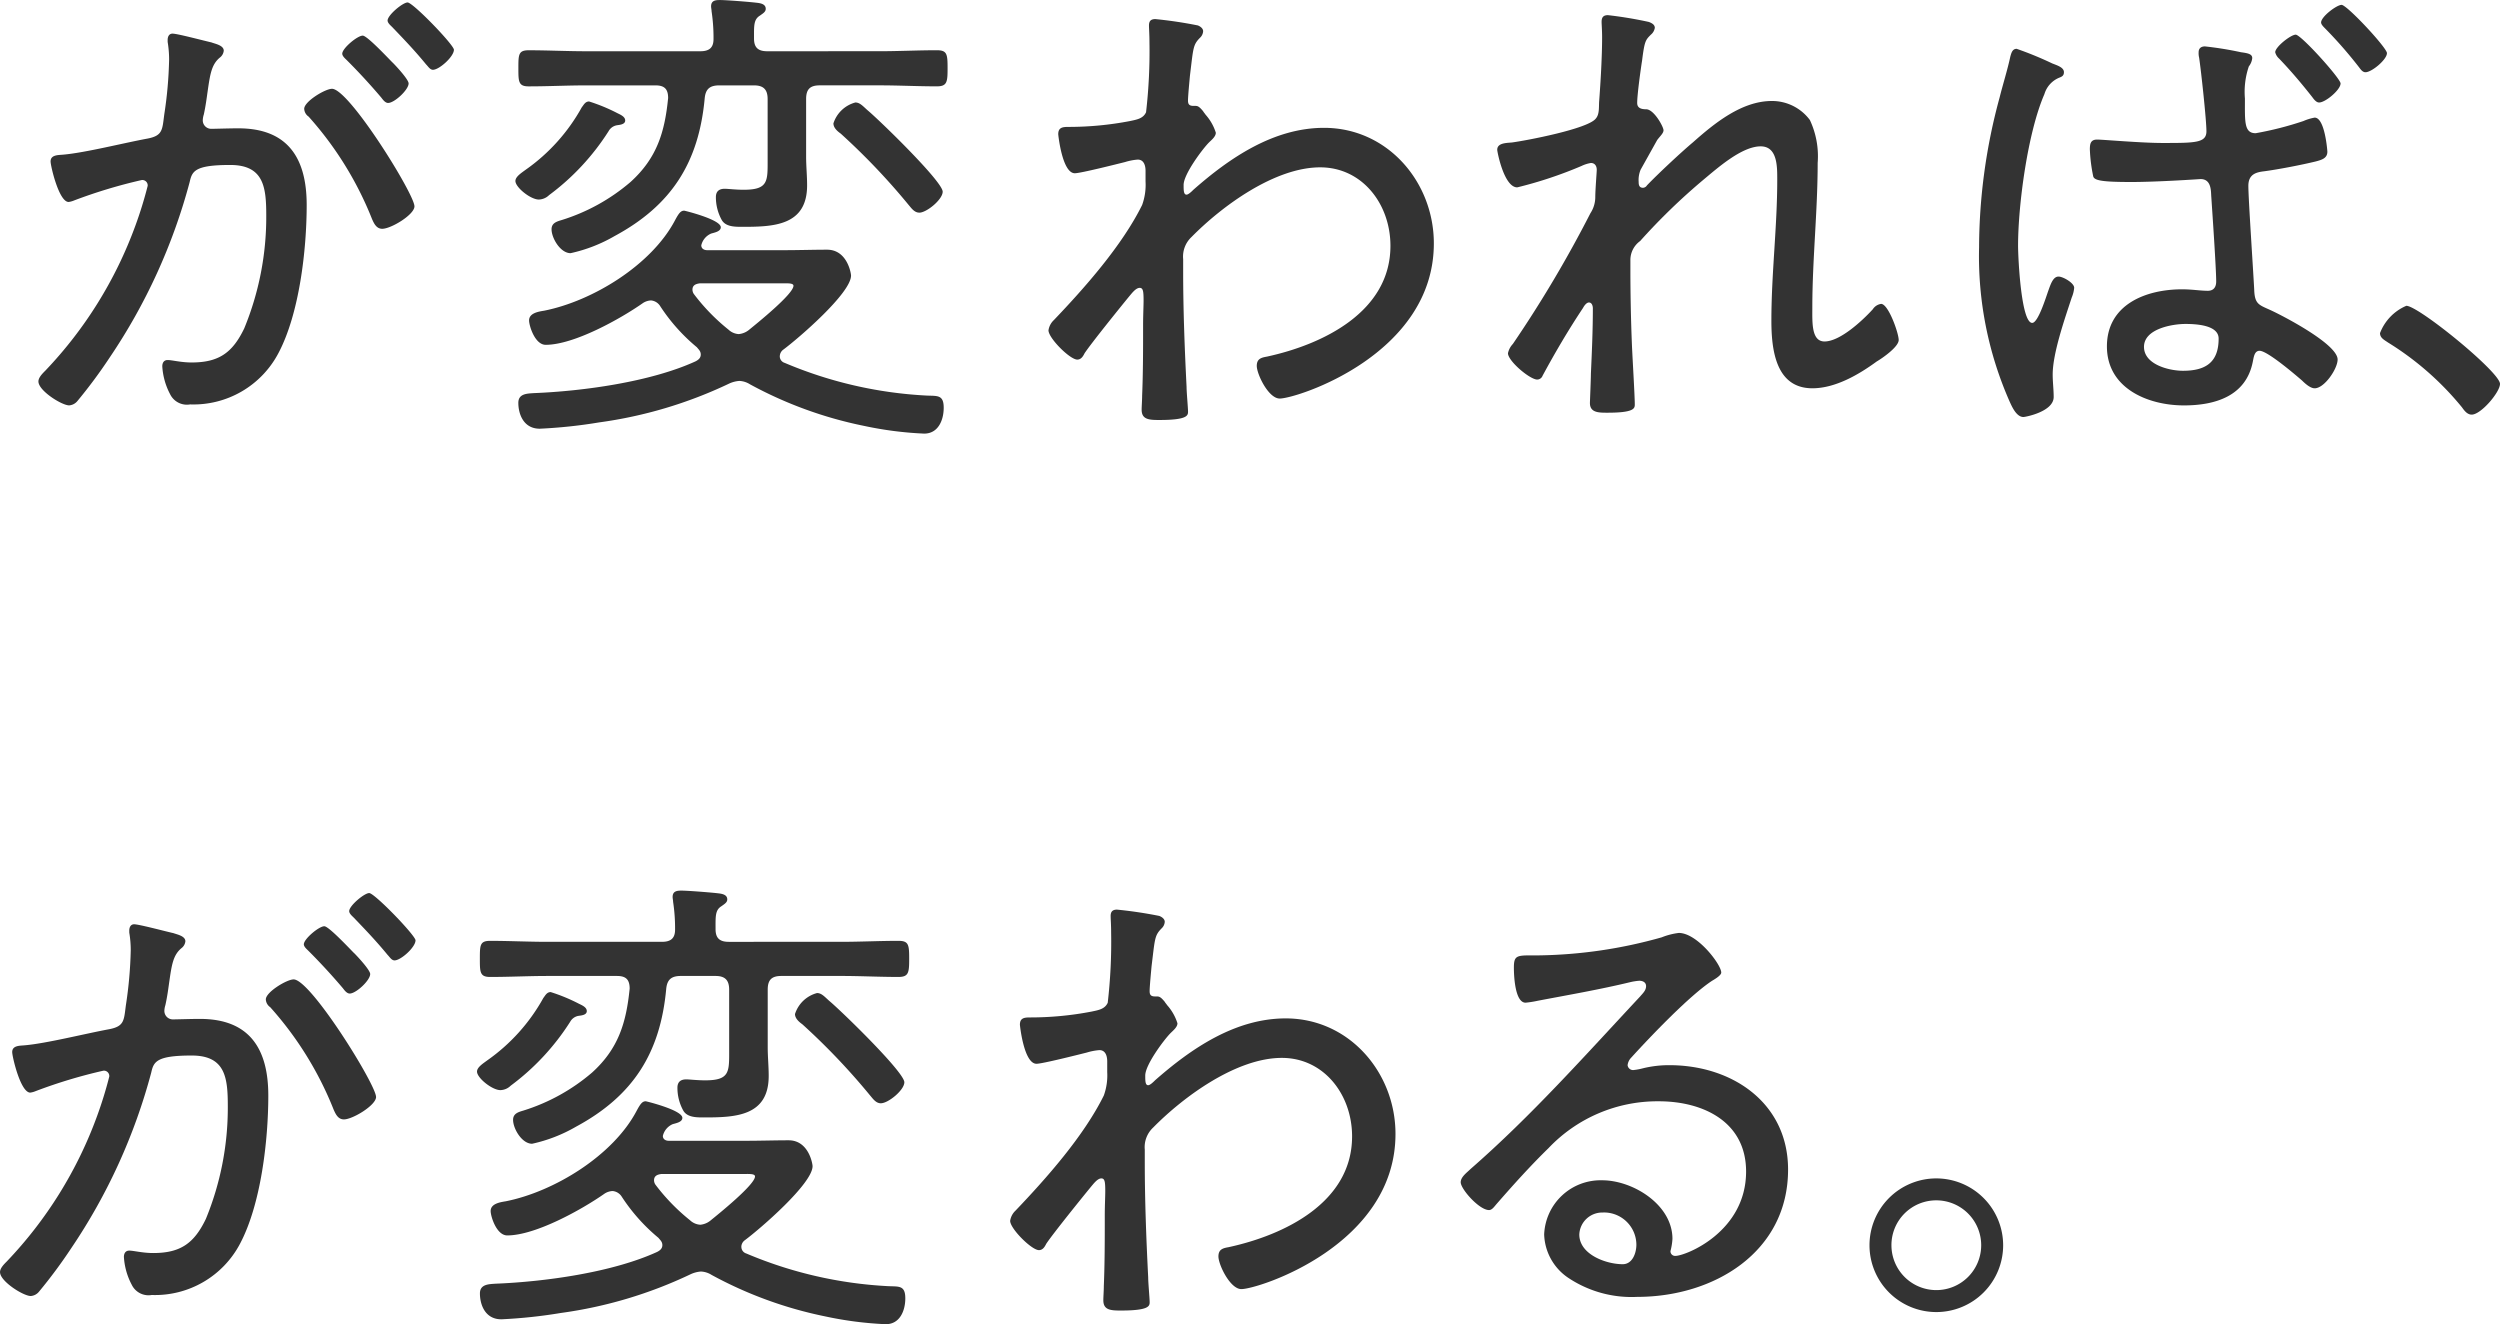
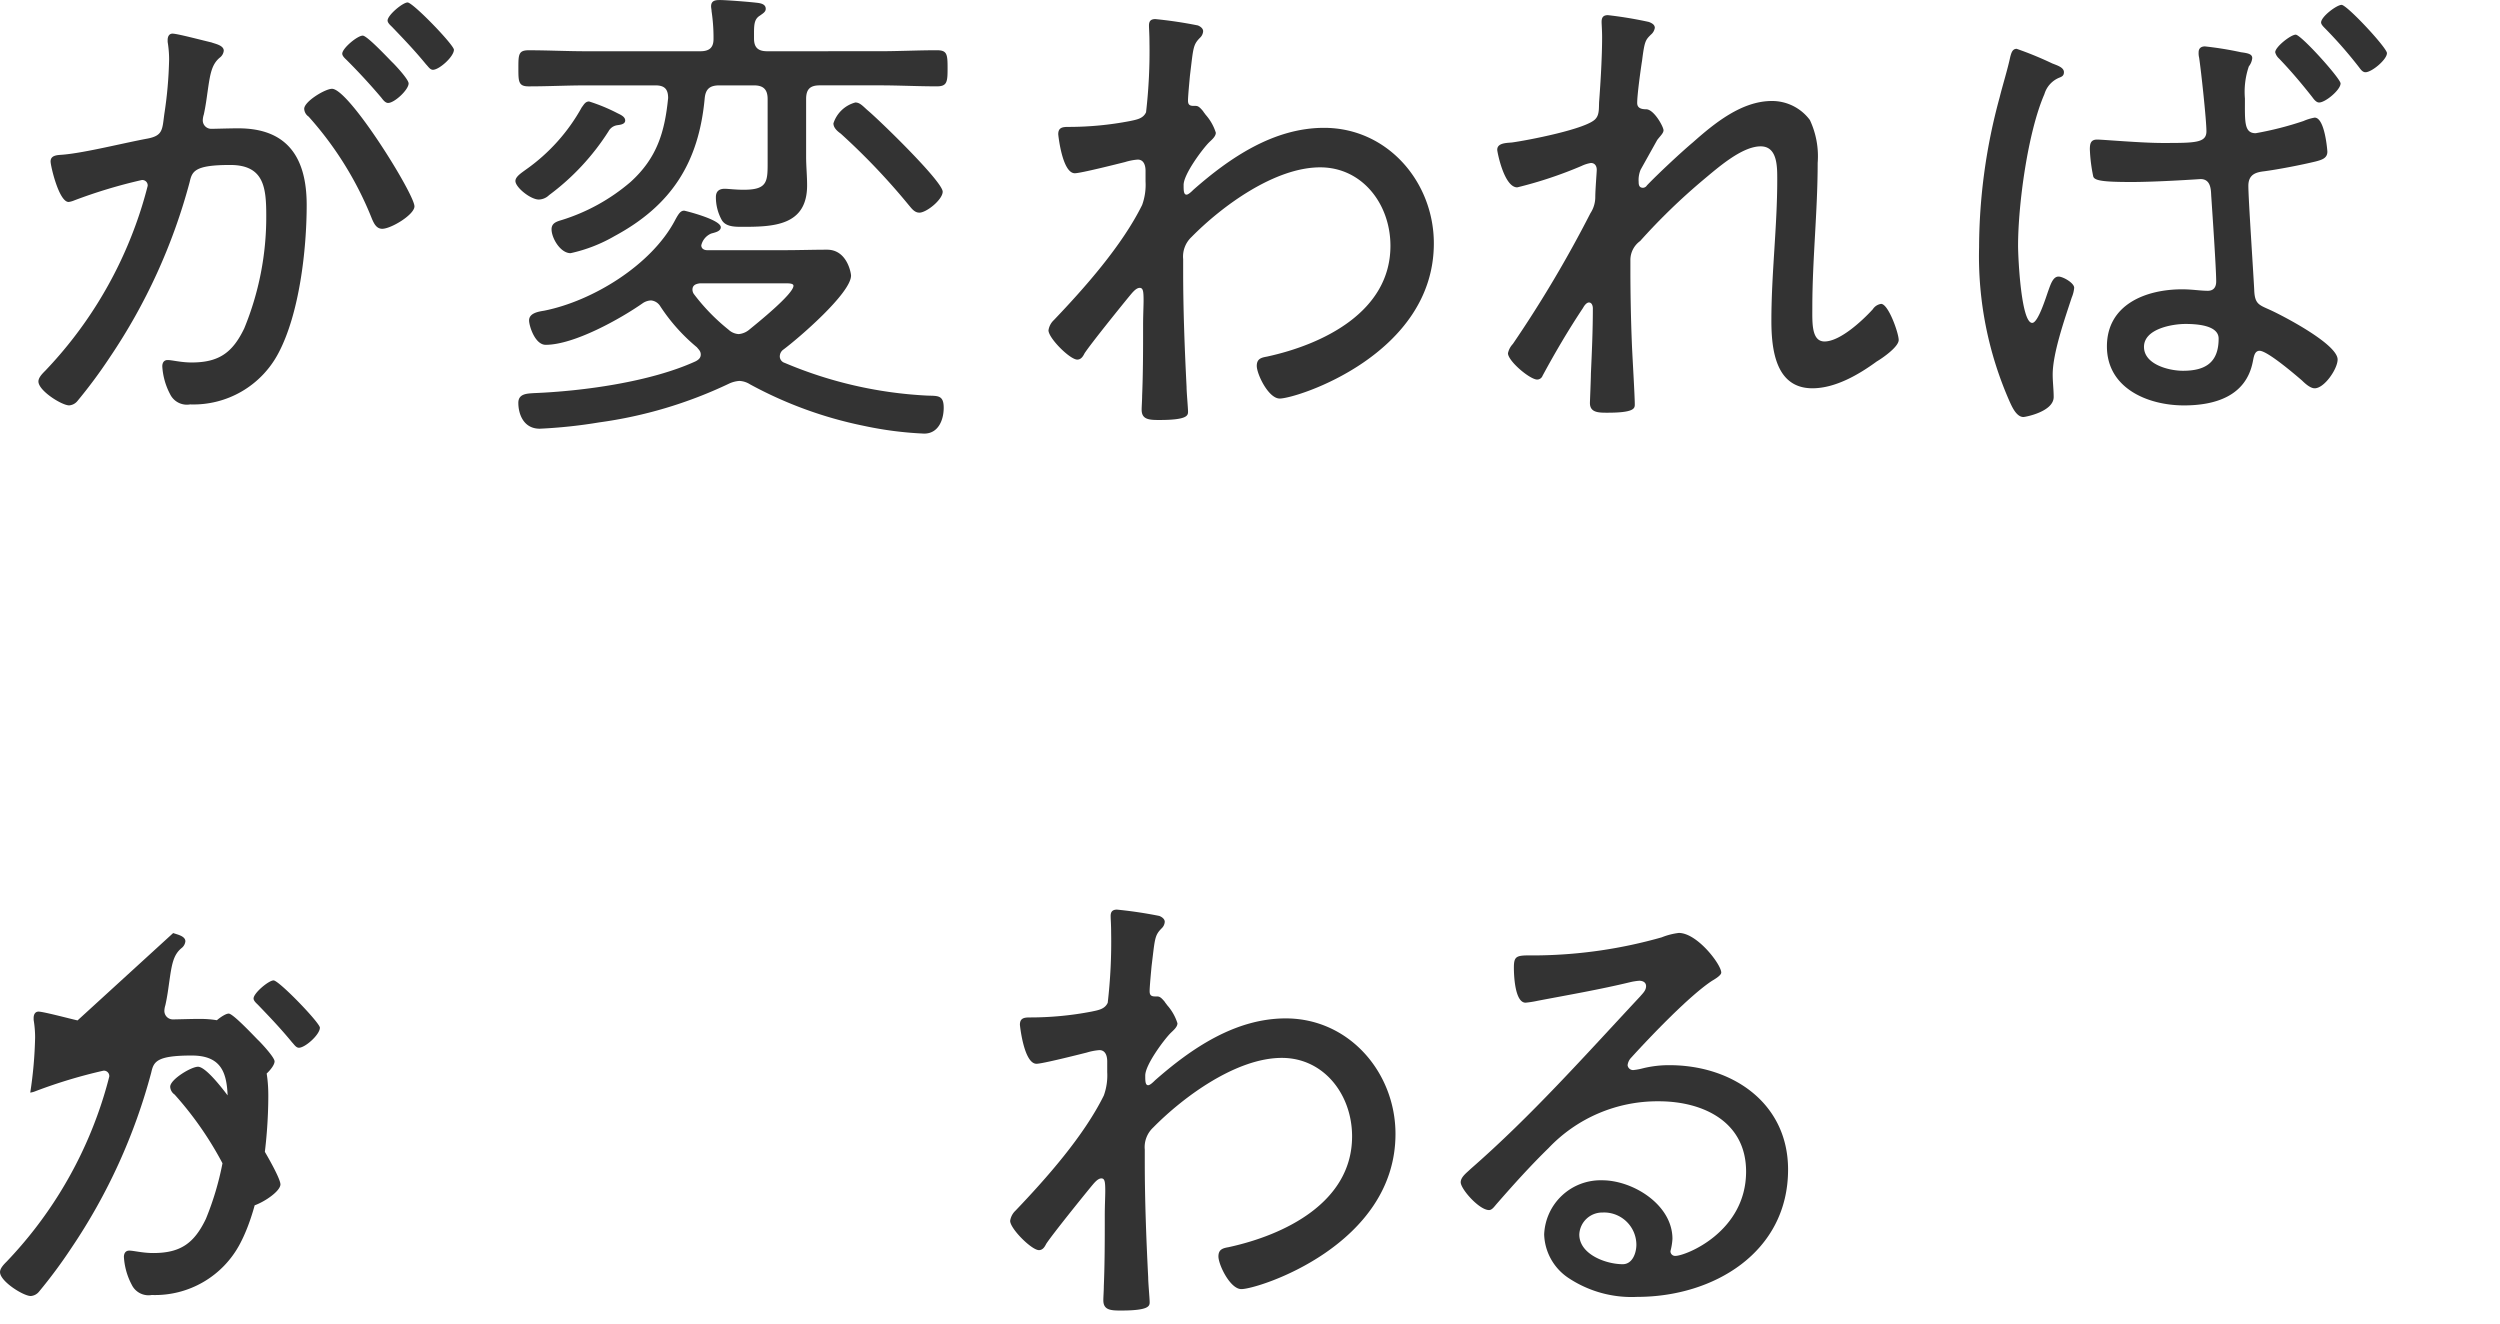
<svg xmlns="http://www.w3.org/2000/svg" width="227.186" height="120.338" viewBox="0 0 227.186 120.338">
  <g id="グループ_10621" data-name="グループ 10621" transform="translate(13037.225 8964.81)">
    <path id="パス_95548" data-name="パス 95548" d="M190.462,12.4c.355.132,1.108.266,1.108.752a.9.9,0,0,1-.356.622c-.752.621-.885,1.507-1.108,3.058-.089.621-.176,1.33-.353,2.127a1.886,1.886,0,0,0-.089.488.767.767,0,0,0,.8.8c.31,0,1.6-.044,2.436-.044,4.522,0,6.206,2.749,6.206,6.96,0,4.078-.665,9.885-2.571,13.474a8.727,8.727,0,0,1-8.024,4.655,1.694,1.694,0,0,1-1.817-.931,6.174,6.174,0,0,1-.71-2.526c0-.31.134-.576.489-.576.4,0,1.2.222,2.173.222,2.481,0,3.722-.886,4.786-3.1a26.587,26.587,0,0,0,2-10.194c0-2.572-.177-4.654-3.28-4.654-3.237,0-3.458.576-3.68,1.55A52.6,52.6,0,0,1,181.2,41.035a45.765,45.765,0,0,1-2.925,3.945,1.069,1.069,0,0,1-.755.4c-.665,0-2.792-1.331-2.792-2.173,0-.355.355-.709.62-.975a37.868,37.868,0,0,0,8.2-13.209,36.8,36.8,0,0,0,1.108-3.59.489.489,0,0,0-.533-.532,46.144,46.144,0,0,0-6.162,1.86,1.933,1.933,0,0,1-.488.134c-.886,0-1.64-3.281-1.64-3.679,0-.622.709-.576,1.152-.622,2-.176,5.5-1.062,7.67-1.463,1.373-.266,1.327-.8,1.506-2.172a37.355,37.355,0,0,0,.443-5.01,9.831,9.831,0,0,0-.133-1.6v-.176c0-.31.133-.576.445-.576.442,0,2.924.664,3.546.8M208.9,27.292c0,.755-2.127,2.04-2.927,2.04-.531,0-.752-.488-.929-.886a31.152,31.152,0,0,0-5.763-9.309.9.9,0,0,1-.4-.709c0-.665,1.906-1.817,2.526-1.817,1.553,0,7.492,9.574,7.492,10.682m-1.994-13.076c.355.355,1.463,1.553,1.463,1.907,0,.576-1.287,1.773-1.863,1.773-.265,0-.486-.31-.621-.488-1.019-1.2-2.038-2.306-3.146-3.414-.134-.132-.4-.355-.4-.576,0-.486,1.374-1.64,1.862-1.64.4,0,2.3,2.04,2.7,2.438m5.585-1.151c0,.619-1.33,1.817-1.906,1.817-.266,0-.442-.312-.621-.488-1.019-1.242-1.95-2.216-3.1-3.414-.133-.133-.4-.355-.4-.576,0-.486,1.375-1.64,1.818-1.64.488,0,4.211,3.856,4.211,4.3" transform="translate(-13208.461 -8973.351)" fill="#333" />
    <path id="パス_95549" data-name="パス 95549" d="M218.131,19.98a1.071,1.071,0,0,0-.709.532,21.727,21.727,0,0,1-5.407,5.808,1.386,1.386,0,0,1-.932.4c-.752,0-2.126-1.109-2.126-1.686,0-.4.576-.753.93-1.019a16.928,16.928,0,0,0,5.1-5.675c.179-.22.31-.531.666-.531a15.974,15.974,0,0,1,2.571,1.062c.266.134.709.31.709.666,0,.4-.622.4-.8.442m23.892-6.737c1.773,0,3.5-.089,5.23-.089.932,0,.975.355.975,1.641,0,1.24-.043,1.64-.975,1.64-1.729,0-3.457-.09-5.23-.09h-5.409c-.886,0-1.241.356-1.241,1.242v5.23c0,.886.089,1.729.089,2.615,0,3.679-3.058,3.769-5.895,3.769-.664,0-1.507,0-1.862-.622a4.281,4.281,0,0,1-.532-2.083c0-.532.309-.753.8-.753.312,0,.976.089,1.729.089,2.262,0,2.173-.8,2.173-2.792V17.588c0-.886-.4-1.242-1.241-1.242h-3.148c-.842,0-1.241.31-1.328,1.152-.532,5.852-3.014,9.753-8.2,12.546a13.843,13.843,0,0,1-3.989,1.55c-.932,0-1.73-1.374-1.73-2.172,0-.576.488-.708.932-.842a17.634,17.634,0,0,0,6.248-3.457c2.395-2.172,3.105-4.521,3.414-7.625,0-.842-.355-1.152-1.152-1.152h-6.294c-1.729,0-3.458.09-5.23.09-.932,0-.932-.444-.932-1.64,0-1.242,0-1.641.932-1.641,1.729,0,3.5.089,5.23.089h10.371c.8,0,1.2-.31,1.2-1.108a16.3,16.3,0,0,0-.177-2.526c0-.134-.044-.31-.044-.444,0-.532.4-.576.8-.576.576,0,2.881.179,3.5.267.266.043.666.133.666.532,0,.266-.223.4-.532.619-.576.356-.533.932-.533,2.084,0,.842.4,1.152,1.2,1.152Zm-9.043,27.7a.624.624,0,0,0,.445.621,37.973,37.973,0,0,0,12.9,2.971c.975.044,1.551-.089,1.551,1.108,0,1.108-.488,2.349-1.773,2.349a32.723,32.723,0,0,1-5.5-.709,36.983,36.983,0,0,1-10.328-3.769,1.965,1.965,0,0,0-.975-.31,2.679,2.679,0,0,0-.975.267,39.955,39.955,0,0,1-11.748,3.5,45.723,45.723,0,0,1-5.406.576c-1.508,0-1.951-1.374-1.951-2.35,0-.842.8-.842,1.42-.885,4.477-.177,10.593-1.021,14.672-2.881.266-.134.486-.31.486-.621s-.176-.444-.353-.666a16.656,16.656,0,0,1-3.325-3.723,1.1,1.1,0,0,0-.842-.532,1.471,1.471,0,0,0-.709.222c-2.083,1.463-6.294,3.812-8.864,3.812-.975,0-1.508-1.729-1.508-2.216,0-.665.842-.8,1.374-.886,4.433-.886,9.752-4.166,11.88-8.2.355-.666.532-.888.843-.888.044,0,3.324.8,3.324,1.508,0,.4-.621.488-.886.576a1.539,1.539,0,0,0-.886,1.064c0,.31.265.442.531.442h7.005c1.328,0,2.614-.044,3.9-.044,1.817,0,2.172,2.129,2.172,2.35,0,1.6-4.788,5.718-6.162,6.737a.76.76,0,0,0-.31.576m-3.723-1.995a1.72,1.72,0,0,0,.886-.353c.709-.577,4.078-3.281,4.078-4.035,0-.266-.576-.222-1.064-.222H225.71c-.309.044-.664.133-.664.576a.713.713,0,0,0,.132.4,18.135,18.135,0,0,0,3.148,3.236,1.477,1.477,0,0,0,.931.4m16.4-11.038c-.443,0-.71-.4-.975-.709a60.749,60.749,0,0,0-6.161-6.471c-.312-.223-.665-.532-.665-.931A2.873,2.873,0,0,1,239.85,17.9c.4,0,.665.31,1.109.708,1.019.842,6.826,6.472,6.826,7.4,0,.71-1.463,1.906-2.127,1.906" transform="translate(-13199.344 -8973.397)" fill="#333" />
    <path id="パス_95550" data-name="パス 95550" d="M260.774,10.53c.222.089.489.266.489.532a.875.875,0,0,1-.267.576c-.665.665-.621.931-.931,3.457-.044.489-.177,1.863-.177,2.262,0,.31.089.488.488.488h.133c.223,0,.355,0,.755.488.044.089.132.177.22.31a4.471,4.471,0,0,1,.932,1.64c0,.355-.4.666-.621.886-.576.576-2.306,2.882-2.306,3.856,0,.489,0,.886.266.886.177,0,.488-.31.621-.442,3.325-2.927,7.314-5.629,11.878-5.629,5.763,0,9.975,4.919,9.975,10.5,0,10.108-12.456,14.1-14.007,14.1-1.021,0-2.084-2.216-2.084-2.97,0-.665.443-.753.932-.842,5.1-1.108,11.215-4.078,11.215-10.062,0-3.812-2.572-7.136-6.384-7.136-4.123,0-8.909,3.5-11.7,6.338a2.429,2.429,0,0,0-.753,2v1.108c0,3.5.134,7,.31,10.5,0,.488.133,1.906.133,2.262s-.09.752-2.615.752c-.931,0-1.6-.044-1.6-.931,0-.31.044-.886.044-1.285.087-2.083.087-4.211.087-6.339,0-1.018.044-1.773.044-2.3,0-.842-.044-1.152-.353-1.152-.355,0-.71.489-.976.8-.8.975-3.413,4.212-4.032,5.141-.134.266-.311.577-.666.577-.665,0-2.615-1.951-2.615-2.659a1.589,1.589,0,0,1,.489-.931c2.837-2.971,6.205-6.783,8.022-10.461a5.382,5.382,0,0,0,.31-2.129v-.974c0-.444-.134-1.021-.71-1.021a5.247,5.247,0,0,0-1.152.223c-.708.176-4.033,1.018-4.565,1.018-1.152,0-1.507-3.5-1.507-3.545,0-.622.4-.666.931-.666a29.449,29.449,0,0,0,5.586-.532c.619-.133,1.2-.222,1.463-.8a48.117,48.117,0,0,0,.309-6.384c0-.708-.043-1.2-.043-1.507,0-.4.177-.576.576-.576a38.921,38.921,0,0,1,3.856.576" transform="translate(-13189.154 -8973.033)" fill="#333" />
    <path id="パス_95551" data-name="パス 95551" d="M293.2,10.294c.222.089.533.223.533.533a1,1,0,0,1-.356.619c-.488.489-.576.576-.8,2.35-.134.842-.445,3.1-.445,3.857,0,.486.4.575.842.575.71.044,1.551,1.6,1.551,1.906,0,.266-.309.532-.576.888l-1.507,2.7a2.435,2.435,0,0,0-.177,1.108c0,.266.044.532.4.532a.45.45,0,0,0,.355-.22c.975-1.019,3.058-2.97,4.166-3.9,1.95-1.729,4.434-3.767,7.181-3.767a4.282,4.282,0,0,1,3.458,1.729,7.768,7.768,0,0,1,.708,3.9c0,4.389-.486,8.777-.486,13.166,0,1.328-.09,3.058,1.108,3.058,1.418,0,3.457-1.906,4.388-2.927a1.088,1.088,0,0,1,.753-.488c.665,0,1.6,2.661,1.6,3.281s-1.463,1.64-1.994,1.95c-1.64,1.2-3.767,2.438-5.851,2.438-3.37,0-3.724-3.59-3.724-6.161,0-4.256.532-8.511.532-12.766,0-1.152.044-3.058-1.506-3.058-1.73,0-3.946,1.995-5.231,3.058A56.268,56.268,0,0,0,292.4,30.2a2.125,2.125,0,0,0-.886,1.773v.753c0,2.26.044,4.478.132,6.738.046,1.2.267,4.787.267,5.585,0,.356-.044.753-2.483.753-.8,0-1.594,0-1.594-.886,0-.087.089-2.216.089-2.659.089-1.95.177-3.945.177-5.939,0-.223-.089-.532-.356-.532-.22,0-.442.309-.532.488-1.328,1.995-2.526,4.033-3.677,6.161a.535.535,0,0,1-.489.355c-.664,0-2.659-1.684-2.659-2.393a1.742,1.742,0,0,1,.443-.842,109.894,109.894,0,0,0,7.049-11.88,2.677,2.677,0,0,0,.442-1.418c0-.709.134-2.306.134-2.528,0-.355-.179-.621-.532-.621a3.119,3.119,0,0,0-.842.266,37.628,37.628,0,0,1-5.851,1.95c-1.2,0-1.819-3.234-1.819-3.413,0-.619.8-.619,1.33-.665,1.33-.177,6.916-1.241,7.625-2.172.355-.4.267-1.064.31-1.6.132-1.773.266-4.035.266-5.806,0-.621-.046-1.152-.046-1.375,0-.4.134-.619.577-.619a36.572,36.572,0,0,1,3.723.619" transform="translate(-13180.578 -8973.107)" fill="#333" />
    <path id="パス_95552" data-name="パス 95552" d="M321.7,15.055c0,.31-.175.4-.4.489a2.326,2.326,0,0,0-1.374,1.506c-1.508,3.458-2.393,10.019-2.393,13.787,0,.975.265,7,1.285,7,.532,0,1.24-2.3,1.463-2.925s.443-1.285.93-1.285c.4,0,1.421.576,1.421,1.019a2.9,2.9,0,0,1-.223.886c-.622,1.906-1.73,5.053-1.73,7,0,.666.09,1.375.09,2.04,0,1.331-2.571,1.817-2.748,1.817-.62,0-1.019-.886-1.242-1.374A32.675,32.675,0,0,1,313.99,30.97a52.209,52.209,0,0,1,1.863-13.608c.309-1.241.709-2.482.975-3.724.089-.31.177-.708.576-.708a31.6,31.6,0,0,1,3.234,1.328c.445.179,1.064.356,1.064.8m16.092-1.816c.666.087,1.019.176,1.019.532a1.441,1.441,0,0,1-.309.752,7.181,7.181,0,0,0-.356,2.927c0,2.083-.089,3.147.976,3.147a29.846,29.846,0,0,0,4.344-1.108,4.468,4.468,0,0,1,1.018-.31c.932,0,1.154,3.014,1.154,3.1,0,.622-.577.753-1.064.886-1.287.312-3.324.709-4.655.888-.753.087-1.461.266-1.461,1.328,0,1.154.442,7.669.532,9.443.044,1.328.442,1.373,1.506,1.86,1.241.576,6.073,3.1,6.073,4.477,0,.842-1.2,2.616-2.084,2.616-.4,0-.885-.443-1.152-.709-.621-.533-3.146-2.7-3.856-2.7-.486,0-.532.621-.621,1.019-.621,3.1-3.413,3.945-6.251,3.945-3.279,0-7-1.551-7-5.363s3.546-5.187,6.827-5.187c.931,0,1.64.133,2.348.133.533,0,.755-.353.755-.842,0-1.2-.355-6.338-.443-7.669-.044-.488.046-1.64-.975-1.64-.044,0-3.857.266-6.295.266-2.615,0-3.324-.132-3.456-.488a14.479,14.479,0,0,1-.312-2.482c0-.531.089-.886.665-.886.532,0,3.989.31,5.939.31,2.97,0,3.99,0,3.99-1.064,0-1.019-.488-5.54-.665-6.694a1.657,1.657,0,0,1-.044-.486c0-.356.222-.532.576-.532a31.11,31.11,0,0,1,3.28.532m-8.821,26.772c0,1.6,2.262,2.173,3.546,2.173,2.041,0,3.237-.755,3.237-2.925,0-1.242-2.084-1.33-3.014-1.33-1.2,0-3.769.442-3.769,2.082m17.864-23.935c0,.576-1.374,1.729-1.95,1.729-.266,0-.489-.31-.62-.489-.976-1.24-1.95-2.392-3.014-3.5a1.146,1.146,0,0,1-.356-.576c0-.489,1.42-1.6,1.862-1.6.489,0,4.079,3.989,4.079,4.434m4.212-2.749c0,.576-1.375,1.729-1.951,1.729-.266,0-.443-.266-.576-.442a39.484,39.484,0,0,0-3.1-3.547c-.133-.133-.356-.353-.356-.532,0-.532,1.421-1.6,1.863-1.6.488,0,4.123,3.9,4.123,4.388" transform="translate(-13171.367 -8973.304)" fill="#333" />
-     <path id="パス_95553" data-name="パス 95553" d="M353.665,37.629c0,.753-1.729,2.792-2.572,2.792-.4,0-.665-.355-.885-.665a26.887,26.887,0,0,0-6.738-5.9c-.311-.22-.709-.4-.709-.842a4.4,4.4,0,0,1,2.393-2.483c1.108,0,8.511,6.029,8.511,7.094" transform="translate(-13163.704 -8967.552)" fill="#333" />
-     <path id="パス_95562" data-name="パス 95562" d="M187.707,12.4c.355.132,1.109.266,1.109.752a.9.9,0,0,1-.356.622c-.753.621-.886,1.506-1.108,3.058-.087.621-.177,1.328-.355,2.126a1.9,1.9,0,0,0-.089.489.769.769,0,0,0,.8.8c.31,0,1.6-.044,2.438-.044,4.522,0,6.206,2.748,6.206,6.96,0,4.078-.666,9.884-2.572,13.474a8.727,8.727,0,0,1-8.022,4.655,1.691,1.691,0,0,1-1.816-.931,6.142,6.142,0,0,1-.712-2.526c0-.31.134-.576.488-.576.4,0,1.2.22,2.173.22,2.483,0,3.723-.886,4.787-3.1a26.614,26.614,0,0,0,1.994-10.194c0-2.572-.176-4.655-3.28-4.655-3.234,0-3.457.576-3.679,1.551a52.6,52.6,0,0,1-7.27,15.959,45.493,45.493,0,0,1-2.925,3.945,1.065,1.065,0,0,1-.754.4c-.666,0-2.792-1.33-2.792-2.172,0-.356.355-.709.621-.976a37.888,37.888,0,0,0,8.2-13.208,36.913,36.913,0,0,0,1.108-3.59.489.489,0,0,0-.533-.532,45.972,45.972,0,0,0-6.163,1.86,1.924,1.924,0,0,1-.486.134c-.888,0-1.64-3.281-1.64-3.68,0-.621.708-.575,1.154-.621,1.993-.177,5.5-1.064,7.669-1.463,1.373-.266,1.327-.8,1.507-2.173a37.764,37.764,0,0,0,.442-5.008,9.7,9.7,0,0,0-.134-1.6v-.177c0-.31.134-.576.444-.576.443,0,2.927.665,3.546.8m18.439,14.892c0,.753-2.127,2.04-2.925,2.04-.531,0-.753-.488-.931-.888a31.16,31.16,0,0,0-5.763-9.308.909.909,0,0,1-.4-.71c0-.664,1.906-1.816,2.526-1.816,1.551,0,7.49,9.574,7.49,10.682m-1.995-13.076c.355.355,1.463,1.553,1.463,1.906,0,.576-1.285,1.773-1.862,1.773-.266,0-.486-.31-.621-.486-1.019-1.2-2.039-2.306-3.147-3.414-.133-.133-.4-.355-.4-.576,0-.486,1.374-1.64,1.862-1.64.4,0,2.3,2.04,2.7,2.438m5.586-1.152c0,.621-1.331,1.818-1.907,1.818-.266,0-.442-.312-.619-.488-1.021-1.242-1.95-2.217-3.1-3.414-.134-.133-.4-.355-.4-.576,0-.488,1.374-1.641,1.818-1.641.488,0,4.211,3.857,4.211,4.3" transform="translate(-13209.195 -8892.42)" fill="#333" />
-     <path id="パス_95563" data-name="パス 95563" d="M215.376,19.981a1.076,1.076,0,0,0-.71.532,21.744,21.744,0,0,1-5.407,5.808,1.382,1.382,0,0,1-.931.4c-.753,0-2.127-1.108-2.127-1.684,0-.4.576-.753.931-1.019a16.941,16.941,0,0,0,5.1-5.675c.177-.22.31-.531.666-.531a15.918,15.918,0,0,1,2.569,1.062c.267.133.71.31.71.666,0,.4-.622.4-.8.442m23.892-6.737c1.772,0,3.5-.089,5.23-.089.931,0,.975.355.975,1.64,0,1.241-.044,1.641-.975,1.641-1.729,0-3.458-.09-5.23-.09H233.86c-.886,0-1.241.356-1.241,1.241v5.231c0,.886.089,1.729.089,2.615,0,3.679-3.059,3.769-5.9,3.769-.664,0-1.506,0-1.862-.622a4.284,4.284,0,0,1-.532-2.083c0-.532.31-.753.8-.753.31,0,.976.087,1.729.087,2.262,0,2.172-.8,2.172-2.792V17.588c0-.885-.4-1.241-1.24-1.241h-3.148c-.842,0-1.241.31-1.33,1.152-.532,5.852-3.014,9.752-8.2,12.546a13.828,13.828,0,0,1-3.989,1.55c-.931,0-1.729-1.374-1.729-2.172,0-.576.488-.709.931-.842a17.647,17.647,0,0,0,6.249-3.457c2.395-2.172,3.1-4.521,3.414-7.625,0-.842-.356-1.152-1.152-1.152h-6.3c-1.727,0-3.457.09-5.23.09-.931,0-.931-.444-.931-1.641,0-1.241,0-1.64.931-1.64,1.729,0,3.5.089,5.23.089H223c.8,0,1.2-.31,1.2-1.108a16.142,16.142,0,0,0-.179-2.526c0-.134-.044-.31-.044-.444,0-.532.4-.576.8-.576.576,0,2.88.179,3.5.266.266.044.666.134.666.532,0,.266-.222.4-.532.621-.576.356-.532.932-.532,2.084,0,.842.4,1.152,1.2,1.152Zm-9.044,27.7a.627.627,0,0,0,.444.621,37.948,37.948,0,0,0,12.9,2.97c.976.044,1.553-.087,1.553,1.109,0,1.108-.488,2.348-1.773,2.348a32.7,32.7,0,0,1-5.5-.708,37.009,37.009,0,0,1-10.328-3.769,1.969,1.969,0,0,0-.976-.31,2.716,2.716,0,0,0-.975.266,39.923,39.923,0,0,1-11.747,3.5,45.741,45.741,0,0,1-5.407.576c-1.507,0-1.95-1.374-1.95-2.35,0-.842.8-.842,1.418-.886,4.477-.176,10.594-1.019,14.672-2.881.266-.133.488-.309.488-.619s-.177-.444-.355-.666a16.68,16.68,0,0,1-3.324-3.723,1.1,1.1,0,0,0-.842-.532,1.467,1.467,0,0,0-.709.222c-2.083,1.463-6.3,3.812-8.866,3.812-.975,0-1.507-1.729-1.507-2.216,0-.665.842-.8,1.374-.886,4.432-.886,9.752-4.168,11.88-8.2.355-.666.532-.888.842-.888.044,0,3.324.8,3.324,1.507,0,.4-.619.489-.886.576a1.545,1.545,0,0,0-.885,1.065c0,.31.265.442.531.442h7c1.33,0,2.615-.044,3.9-.044,1.817,0,2.173,2.129,2.173,2.35,0,1.594-4.789,5.718-6.163,6.737a.763.763,0,0,0-.31.576M226.5,38.954a1.707,1.707,0,0,0,.885-.355c.71-.577,4.079-3.28,4.079-4.033,0-.266-.576-.223-1.064-.223h-7.447c-.31.044-.665.134-.665.576a.719.719,0,0,0,.133.4,18.128,18.128,0,0,0,3.147,3.236,1.481,1.481,0,0,0,.932.4m16.4-11.038c-.445,0-.71-.4-.976-.709a60.637,60.637,0,0,0-6.161-6.472c-.31-.222-.665-.532-.665-.93A2.877,2.877,0,0,1,237.1,17.9c.4,0,.665.31,1.108.709,1.021.842,6.827,6.472,6.827,7.4,0,.709-1.464,1.906-2.127,1.906" transform="translate(-13200.078 -8892.467)" fill="#333" />
+     <path id="パス_95562" data-name="パス 95562" d="M187.707,12.4c.355.132,1.109.266,1.109.752a.9.9,0,0,1-.356.622c-.753.621-.886,1.506-1.108,3.058-.087.621-.177,1.328-.355,2.126a1.9,1.9,0,0,0-.089.489.769.769,0,0,0,.8.8c.31,0,1.6-.044,2.438-.044,4.522,0,6.206,2.748,6.206,6.96,0,4.078-.666,9.884-2.572,13.474a8.727,8.727,0,0,1-8.022,4.655,1.691,1.691,0,0,1-1.816-.931,6.142,6.142,0,0,1-.712-2.526c0-.31.134-.576.488-.576.4,0,1.2.22,2.173.22,2.483,0,3.723-.886,4.787-3.1a26.614,26.614,0,0,0,1.994-10.194c0-2.572-.176-4.655-3.28-4.655-3.234,0-3.457.576-3.679,1.551a52.6,52.6,0,0,1-7.27,15.959,45.493,45.493,0,0,1-2.925,3.945,1.065,1.065,0,0,1-.754.4c-.666,0-2.792-1.33-2.792-2.172,0-.356.355-.709.621-.976a37.888,37.888,0,0,0,8.2-13.208,36.913,36.913,0,0,0,1.108-3.59.489.489,0,0,0-.533-.532,45.972,45.972,0,0,0-6.163,1.86,1.924,1.924,0,0,1-.486.134a37.764,37.764,0,0,0,.442-5.008,9.7,9.7,0,0,0-.134-1.6v-.177c0-.31.134-.576.444-.576.443,0,2.927.665,3.546.8m18.439,14.892c0,.753-2.127,2.04-2.925,2.04-.531,0-.753-.488-.931-.888a31.16,31.16,0,0,0-5.763-9.308.909.909,0,0,1-.4-.71c0-.664,1.906-1.816,2.526-1.816,1.551,0,7.49,9.574,7.49,10.682m-1.995-13.076c.355.355,1.463,1.553,1.463,1.906,0,.576-1.285,1.773-1.862,1.773-.266,0-.486-.31-.621-.486-1.019-1.2-2.039-2.306-3.147-3.414-.133-.133-.4-.355-.4-.576,0-.486,1.374-1.64,1.862-1.64.4,0,2.3,2.04,2.7,2.438m5.586-1.152c0,.621-1.331,1.818-1.907,1.818-.266,0-.442-.312-.619-.488-1.021-1.242-1.95-2.217-3.1-3.414-.134-.133-.4-.355-.4-.576,0-.488,1.374-1.641,1.818-1.641.488,0,4.211,3.857,4.211,4.3" transform="translate(-13209.195 -8892.42)" fill="#333" />
    <path id="パス_95564" data-name="パス 95564" d="M258.021,10.531c.222.089.488.266.488.532a.882.882,0,0,1-.266.576c-.666.665-.621.931-.932,3.457-.044.488-.176,1.862-.176,2.262,0,.31.087.486.488.486h.133c.222,0,.353,0,.754.489.044.087.133.177.222.309a4.5,4.5,0,0,1,.931,1.641c0,.353-.4.665-.62.886-.576.576-2.306,2.881-2.306,3.856,0,.488,0,.886.266.886.179,0,.489-.31.622-.443,3.324-2.925,7.313-5.629,11.878-5.629,5.763,0,9.974,4.92,9.974,10.5,0,10.108-12.456,14.1-14.007,14.1-1.019,0-2.083-2.217-2.083-2.97,0-.666.443-.753.932-.842,5.1-1.108,11.214-4.079,11.214-10.064,0-3.81-2.571-7.135-6.384-7.135-4.122,0-8.909,3.5-11.7,6.337a2.427,2.427,0,0,0-.755,2v1.108c0,3.5.134,7,.31,10.5,0,.489.134,1.907.134,2.262s-.09.753-2.616.753c-.931,0-1.594-.044-1.594-.931,0-.31.044-.886.044-1.287.087-2.082.087-4.211.087-6.338,0-1.019.044-1.773.044-2.3,0-.842-.044-1.152-.355-1.152-.353,0-.709.488-.975.8-.8.975-3.413,4.211-4.033,5.141-.134.266-.31.577-.665.577-.665,0-2.615-1.951-2.615-2.661a1.594,1.594,0,0,1,.488-.93c2.837-2.971,6.205-6.783,8.024-10.461a5.386,5.386,0,0,0,.309-2.129v-.974c0-.444-.133-1.021-.709-1.021a5.289,5.289,0,0,0-1.152.222c-.709.177-4.033,1.019-4.565,1.019-1.152,0-1.508-3.5-1.508-3.546,0-.622.4-.665.932-.665a29.335,29.335,0,0,0,5.585-.533c.62-.132,1.2-.22,1.463-.8a48.1,48.1,0,0,0,.31-6.382c0-.709-.044-1.2-.044-1.507,0-.4.179-.576.576-.576a38.95,38.95,0,0,1,3.857.576" transform="translate(-13189.888 -8892.103)" fill="#333" />
    <path id="パス_95565" data-name="パス 95565" d="M300.467,15.225c0,.266-.622.622-.842.753-2.084,1.374-5.63,5.1-7.359,7a1.165,1.165,0,0,0-.31.665.5.5,0,0,0,.532.443,5.425,5.425,0,0,0,.753-.133,9.865,9.865,0,0,1,2.526-.31c5.673,0,10.772,3.413,10.772,9.486,0,7.535-6.783,11.569-13.7,11.569a10.367,10.367,0,0,1-6.339-1.774,4.938,4.938,0,0,1-2.126-3.9,5.133,5.133,0,0,1,5.274-4.921c2.792,0,6.384,2.217,6.384,5.321a5.5,5.5,0,0,1-.179,1.108.419.419,0,0,0,.444.442c.93,0,6.427-2.172,6.427-7.668,0-4.522-3.9-6.382-7.935-6.382a13.64,13.64,0,0,0-10.018,4.255c-1.64,1.6-3.191,3.324-4.7,5.053-.266.31-.443.576-.709.576-.888,0-2.572-1.906-2.572-2.526,0-.489.576-.886.888-1.2,5.54-4.832,10.417-10.328,15.425-15.693.222-.266.532-.532.532-.93,0-.355-.31-.489-.621-.489a5.393,5.393,0,0,0-.842.134c-2.748.664-5.585,1.152-8.377,1.684a9.6,9.6,0,0,1-1.108.176c-.976,0-1.065-2.482-1.065-3.19,0-1.021.223-1.109,1.463-1.109h.8a43.075,43.075,0,0,0,11.171-1.64,6.138,6.138,0,0,1,1.552-.4c1.684,0,3.856,2.881,3.856,3.59M289.74,37.034a2.086,2.086,0,0,0-2.173,1.995c0,1.818,2.439,2.7,3.945,2.7.888,0,1.242-1.021,1.242-1.773a2.942,2.942,0,0,0-3.014-2.927" transform="translate(-13181.274 -8891.655)" fill="#333" />
-     <path id="パス_95566" data-name="パス 95566" d="M318.272,35.315a6.073,6.073,0,1,1-6.074-6.073,6.082,6.082,0,0,1,6.074,6.073m-10.151,0a4.078,4.078,0,1,0,4.078-4.079,4.067,4.067,0,0,0-4.078,4.079" transform="translate(-13173.462 -8886.965)" fill="#333" />
  </g>
</svg>